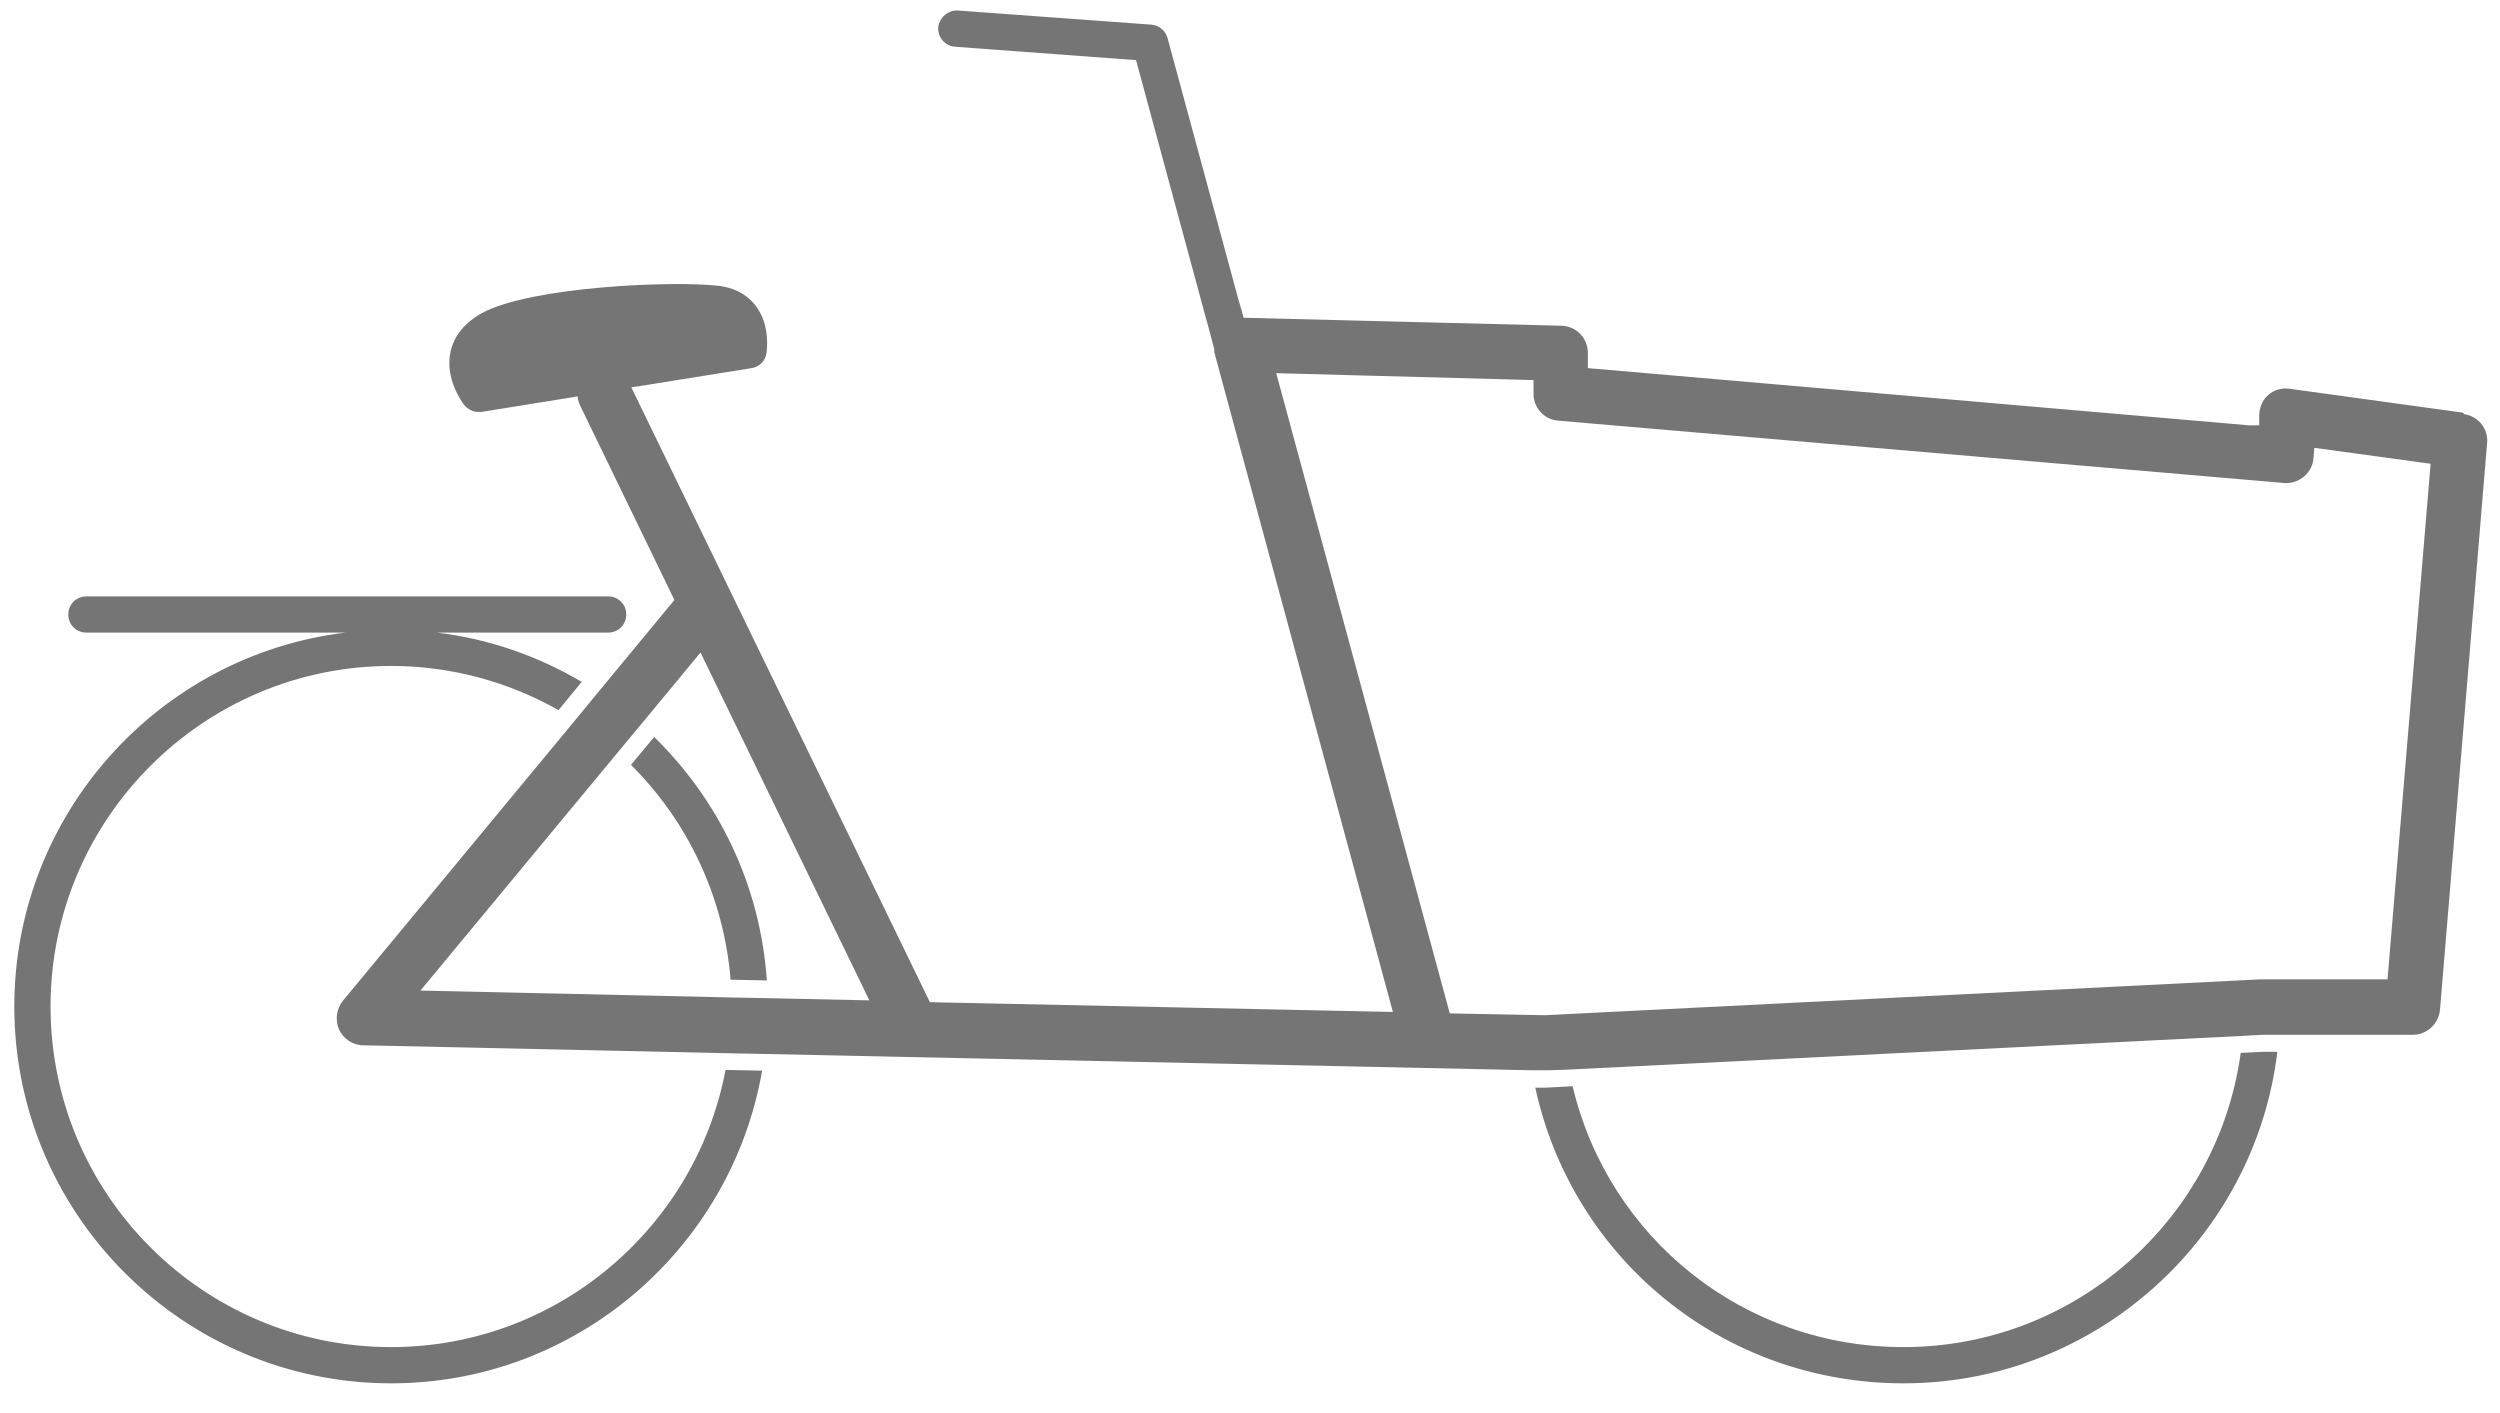
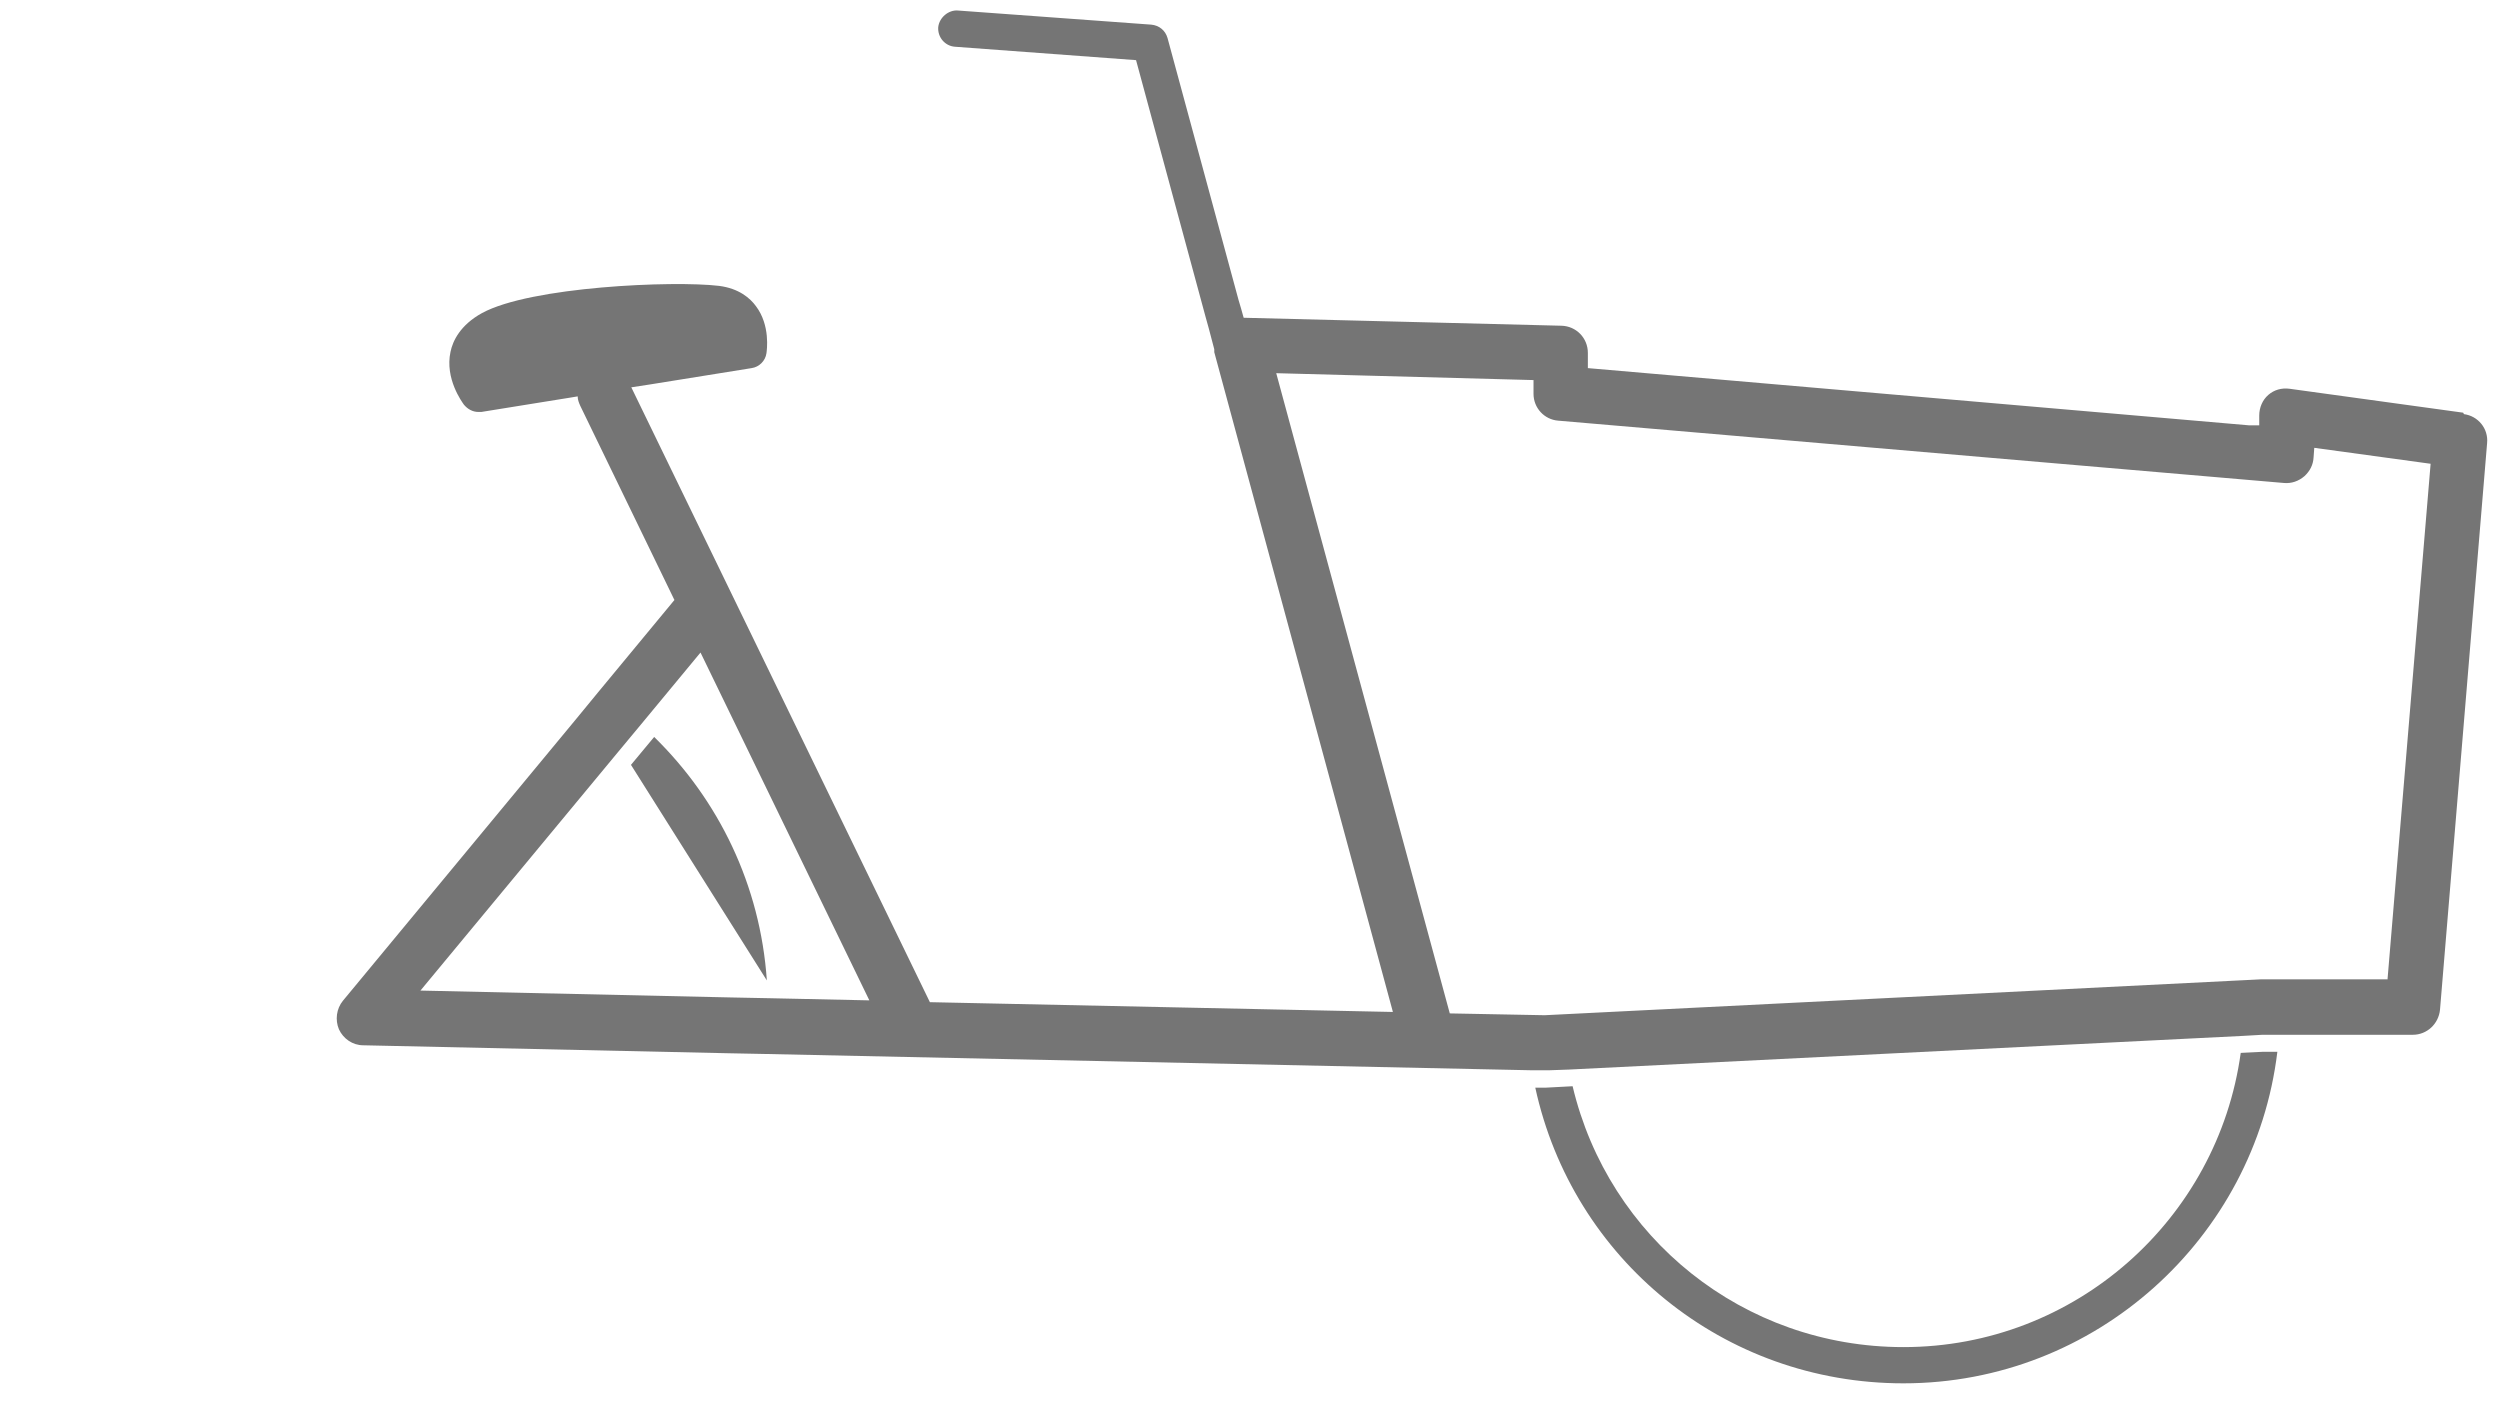
<svg xmlns="http://www.w3.org/2000/svg" width="69" height="39" viewBox="0 0 69 39" fill="none">
-   <path d="M10.794 37.18C5.605 37.18 1.395 32.96 1.395 27.78C1.395 22.6 5.615 18.38 10.794 18.38C12.475 18.38 14.055 18.83 15.415 19.6L16.055 18.82C14.854 18.11 13.495 17.63 12.055 17.46H16.785C17.064 17.46 17.285 17.24 17.285 16.96C17.285 16.68 17.064 16.46 16.785 16.46H2.385C2.105 16.46 1.885 16.68 1.885 16.96C1.885 17.24 2.105 17.46 2.385 17.46H9.535C4.395 18.08 0.395 22.47 0.395 27.78C0.395 33.52 5.065 38.18 10.794 38.18C15.925 38.18 20.184 34.44 21.035 29.55L20.024 29.53C19.204 33.88 15.374 37.18 10.794 37.18Z" fill="#757575" />
-   <path d="M17.415 21.11C18.965 22.65 19.974 24.73 20.165 27.04L21.165 27.06C20.985 24.43 19.834 22.08 18.055 20.34L17.415 21.11Z" fill="#757575" />
+   <path d="M17.415 21.11L21.165 27.06C20.985 24.43 19.834 22.08 18.055 20.34L17.415 21.11Z" fill="#757575" />
  <path d="M61.844 29.06C61.215 33.64 57.285 37.18 52.535 37.18C48.114 37.18 44.395 34.16 43.404 29.98L42.654 30.02H42.374C43.404 34.75 47.565 38.18 52.535 38.18C57.844 38.18 62.234 34.17 62.855 29.03H62.444L61.844 29.06Z" fill="#757575" />
  <path d="M67.984 11.39L63.194 10.73C62.974 10.7 62.764 10.76 62.605 10.9C62.444 11.04 62.355 11.25 62.355 11.47V11.74H62.084L43.825 10.16V9.74C43.825 9.33 43.505 9 43.094 8.99L34.325 8.77L34.255 8.52L34.184 8.28L32.224 1.05C32.164 0.84 31.994 0.7 31.774 0.68L26.434 0.29C26.184 0.27 25.924 0.48 25.895 0.75C25.875 1.03 26.084 1.27 26.355 1.29L31.355 1.66L33.275 8.75L33.364 9.07L33.514 9.64C33.514 9.64 33.514 9.7 33.514 9.72L38.444 27.93L25.665 27.66L17.424 10.69L17.945 10.61L20.744 10.16C20.954 10.13 21.125 9.96 21.154 9.75C21.165 9.67 21.265 8.98 20.864 8.45C20.704 8.23 20.395 7.96 19.845 7.89C18.584 7.74 14.645 7.91 13.305 8.64C12.704 8.97 12.495 9.41 12.434 9.71C12.274 10.45 12.755 11.1 12.805 11.17C12.905 11.29 13.044 11.37 13.204 11.37C13.235 11.37 13.255 11.37 13.284 11.37L15.454 11.02L15.704 10.98L15.944 10.94C15.944 11.03 15.975 11.11 16.015 11.2L18.614 16.56L16.505 19.11L15.864 19.89L9.465 27.62C9.285 27.84 9.245 28.15 9.355 28.41C9.475 28.67 9.735 28.85 10.024 28.85L20.114 29.07L21.125 29.09L42.294 29.54H42.745L43.304 29.52L61.914 28.59L62.444 28.56H66.594C66.984 28.56 67.305 28.26 67.344 27.87L68.644 12.23C68.684 11.83 68.394 11.48 68.004 11.43L67.984 11.39ZM21.195 27.55L20.195 27.53L11.604 27.34L17.055 20.76L17.695 19.99L19.334 18.01L23.994 27.61L21.204 27.55H21.195ZM65.894 27.03H62.395L42.635 28.02L40.014 27.97L35.224 10.3L42.325 10.49V10.87C42.325 11.26 42.624 11.58 43.005 11.61L63.035 13.33C63.245 13.35 63.444 13.28 63.605 13.14C63.755 13 63.844 12.83 63.855 12.62L63.874 12.36L67.085 12.8L65.894 27.05V27.03Z" fill="#757575" />
</svg>